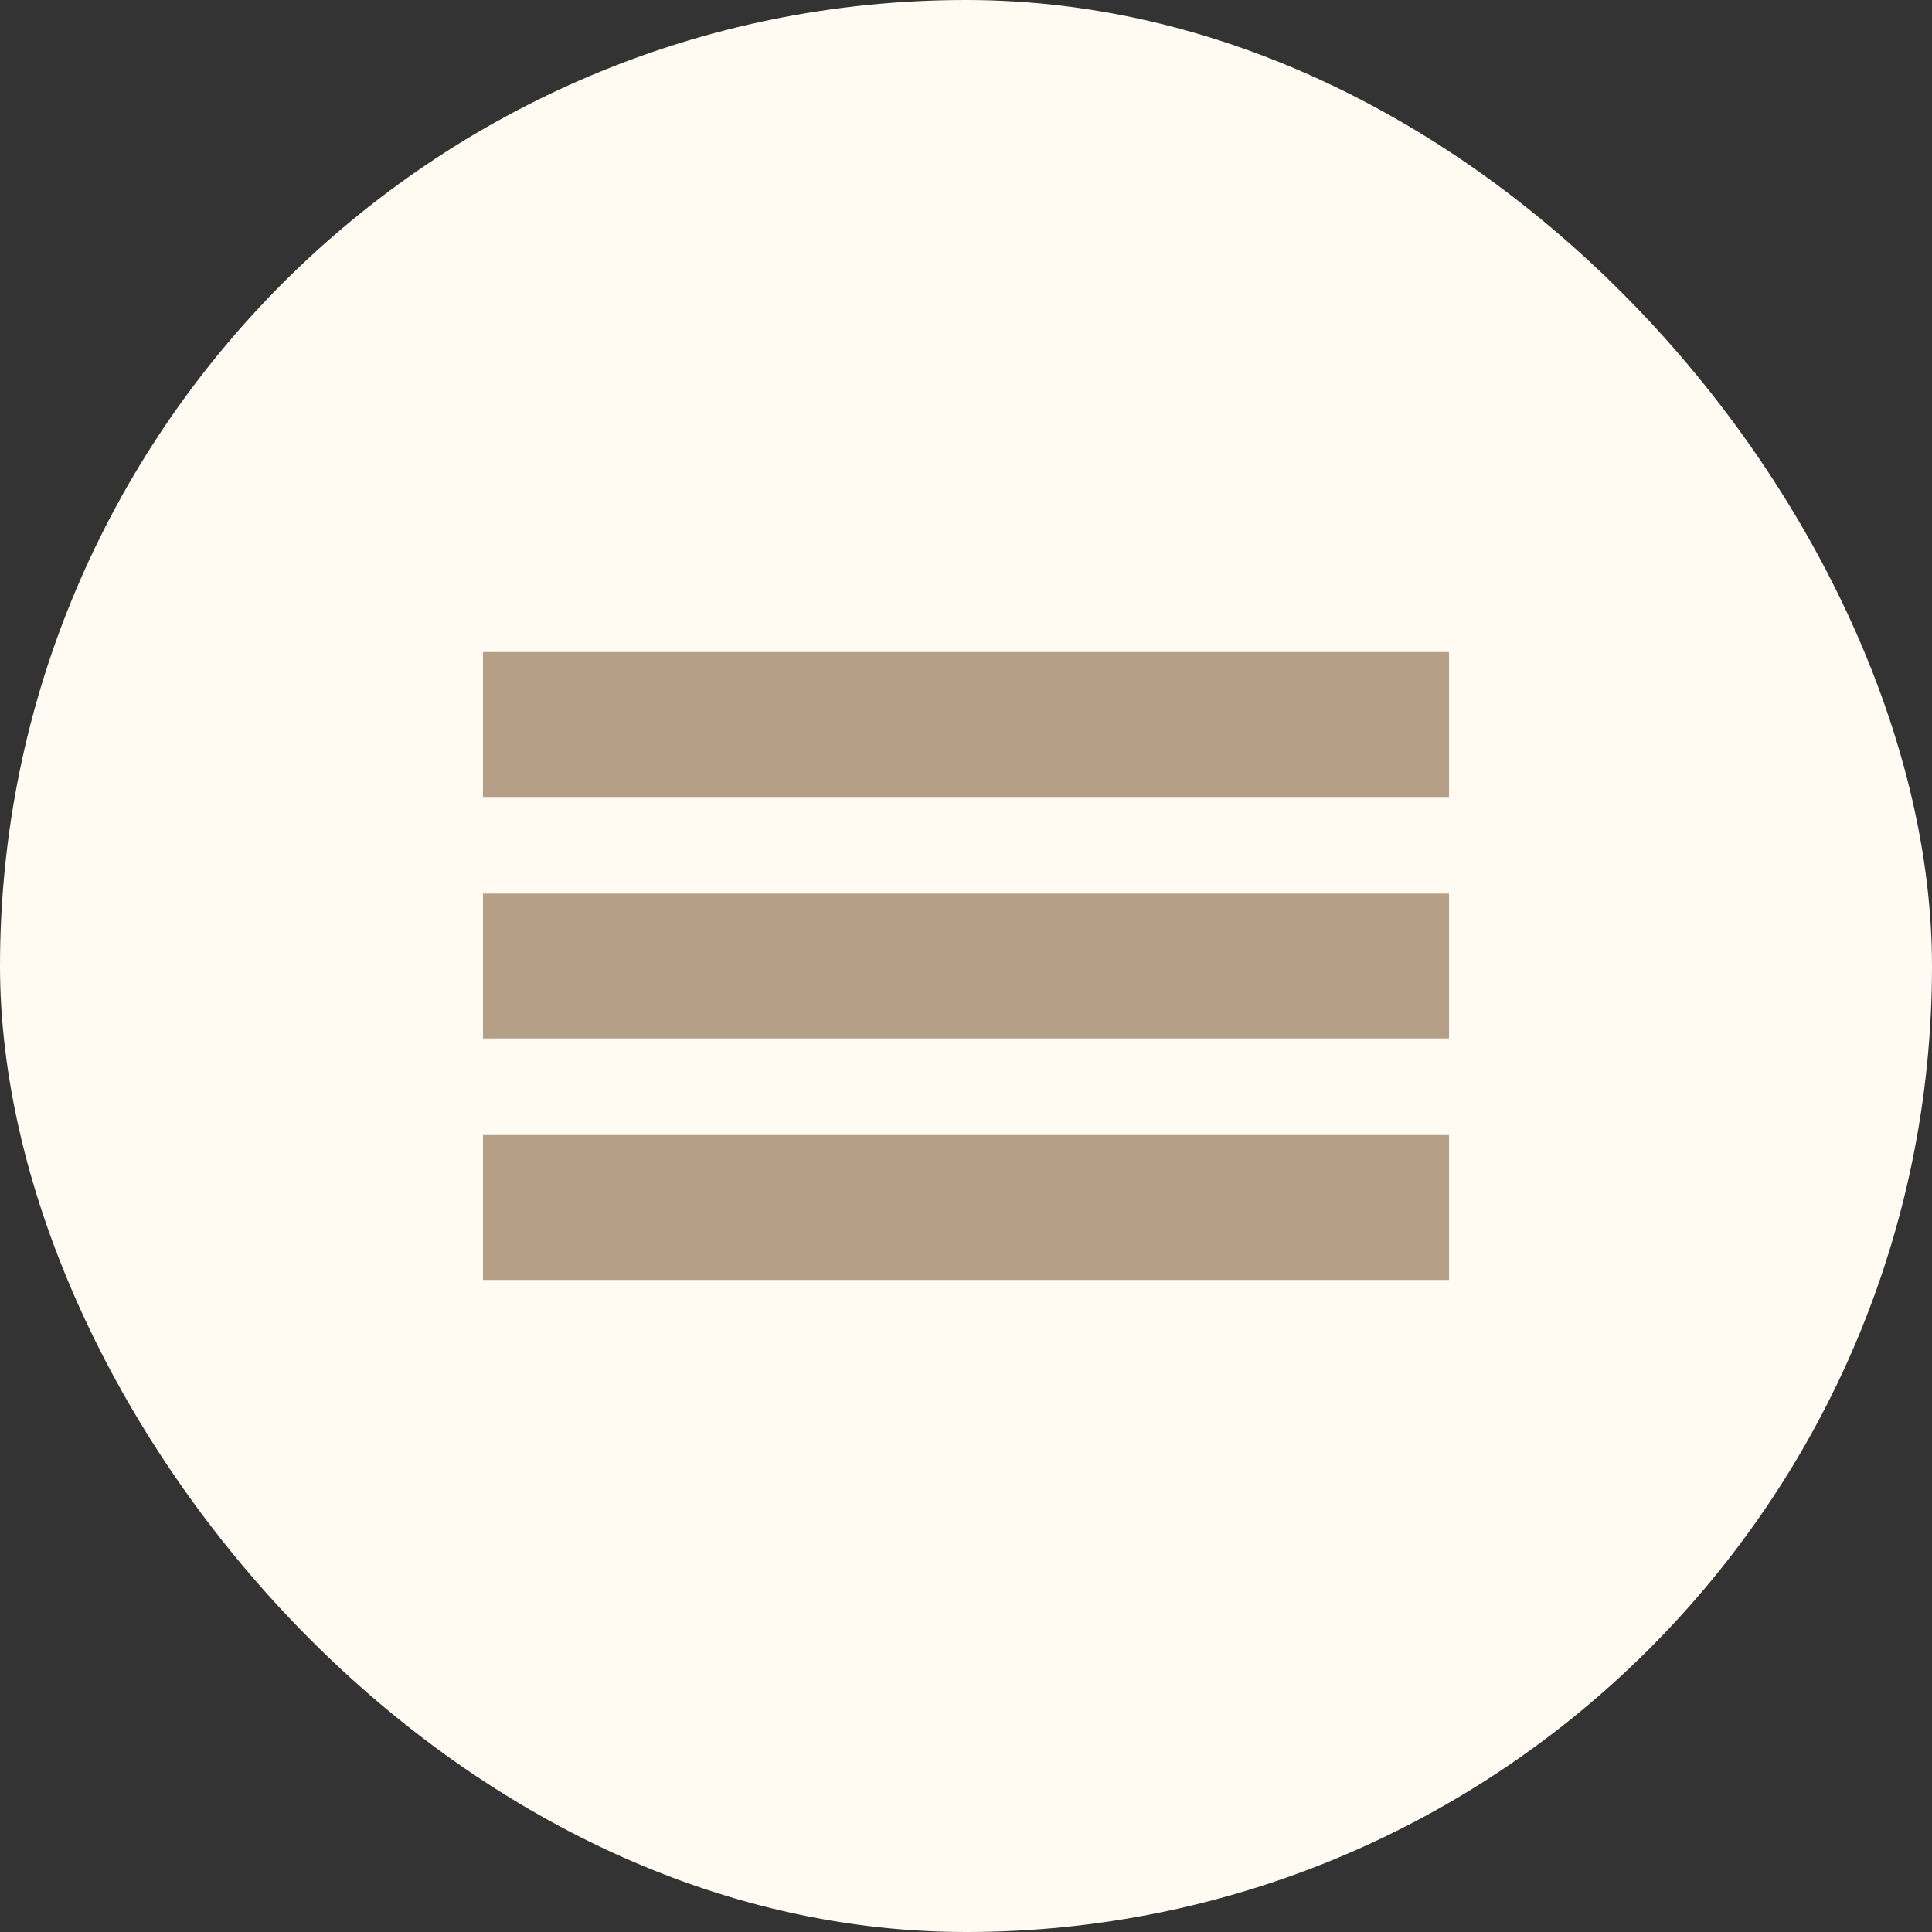
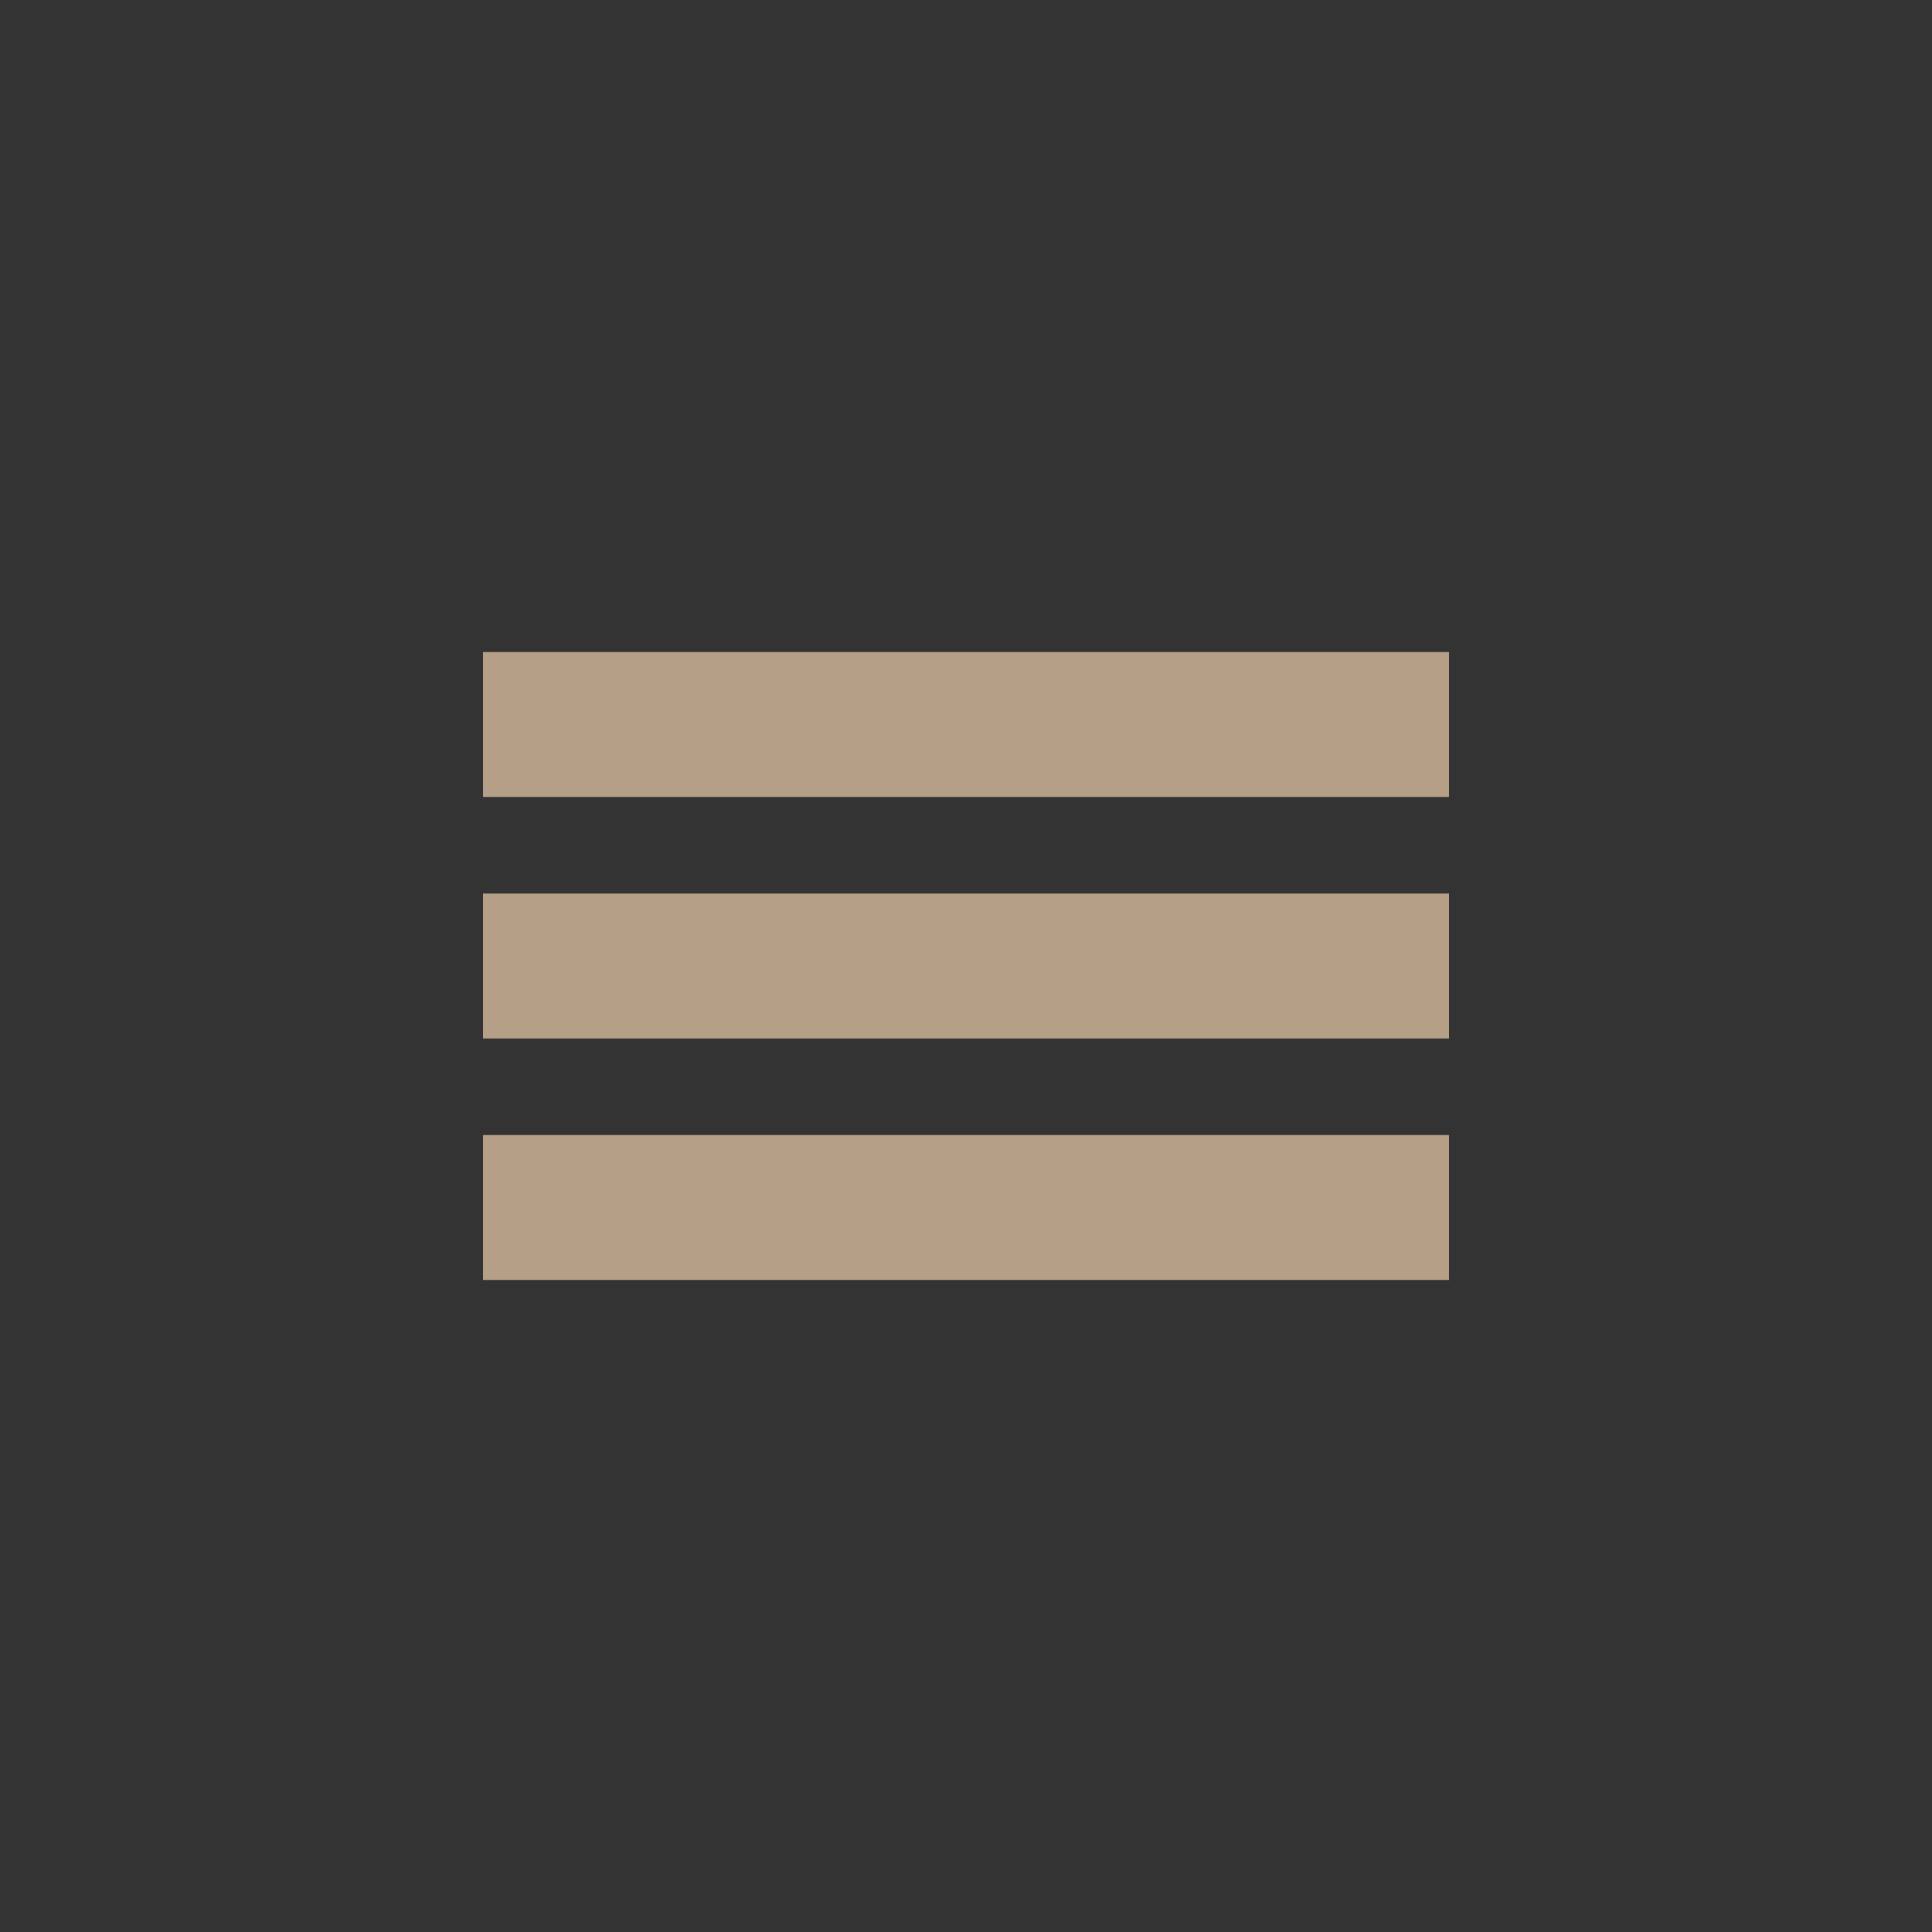
<svg xmlns="http://www.w3.org/2000/svg" width="40" height="40" viewBox="0 0 40 40" fill="none">
  <rect x="0" y="0" width="40" height="40" fill="#333333" stroke="none" />
-   <rect width="40" height="40" rx="20" fill="#FFFBF3" />
  <rect x="10" y="13.5" width="20" height="3" fill="#B59F87" />
  <rect x="10" y="18.5" width="20" height="3" fill="#B59F87" />
  <rect x="10" y="23.5" width="20" height="3" fill="#B59F87" />
</svg>